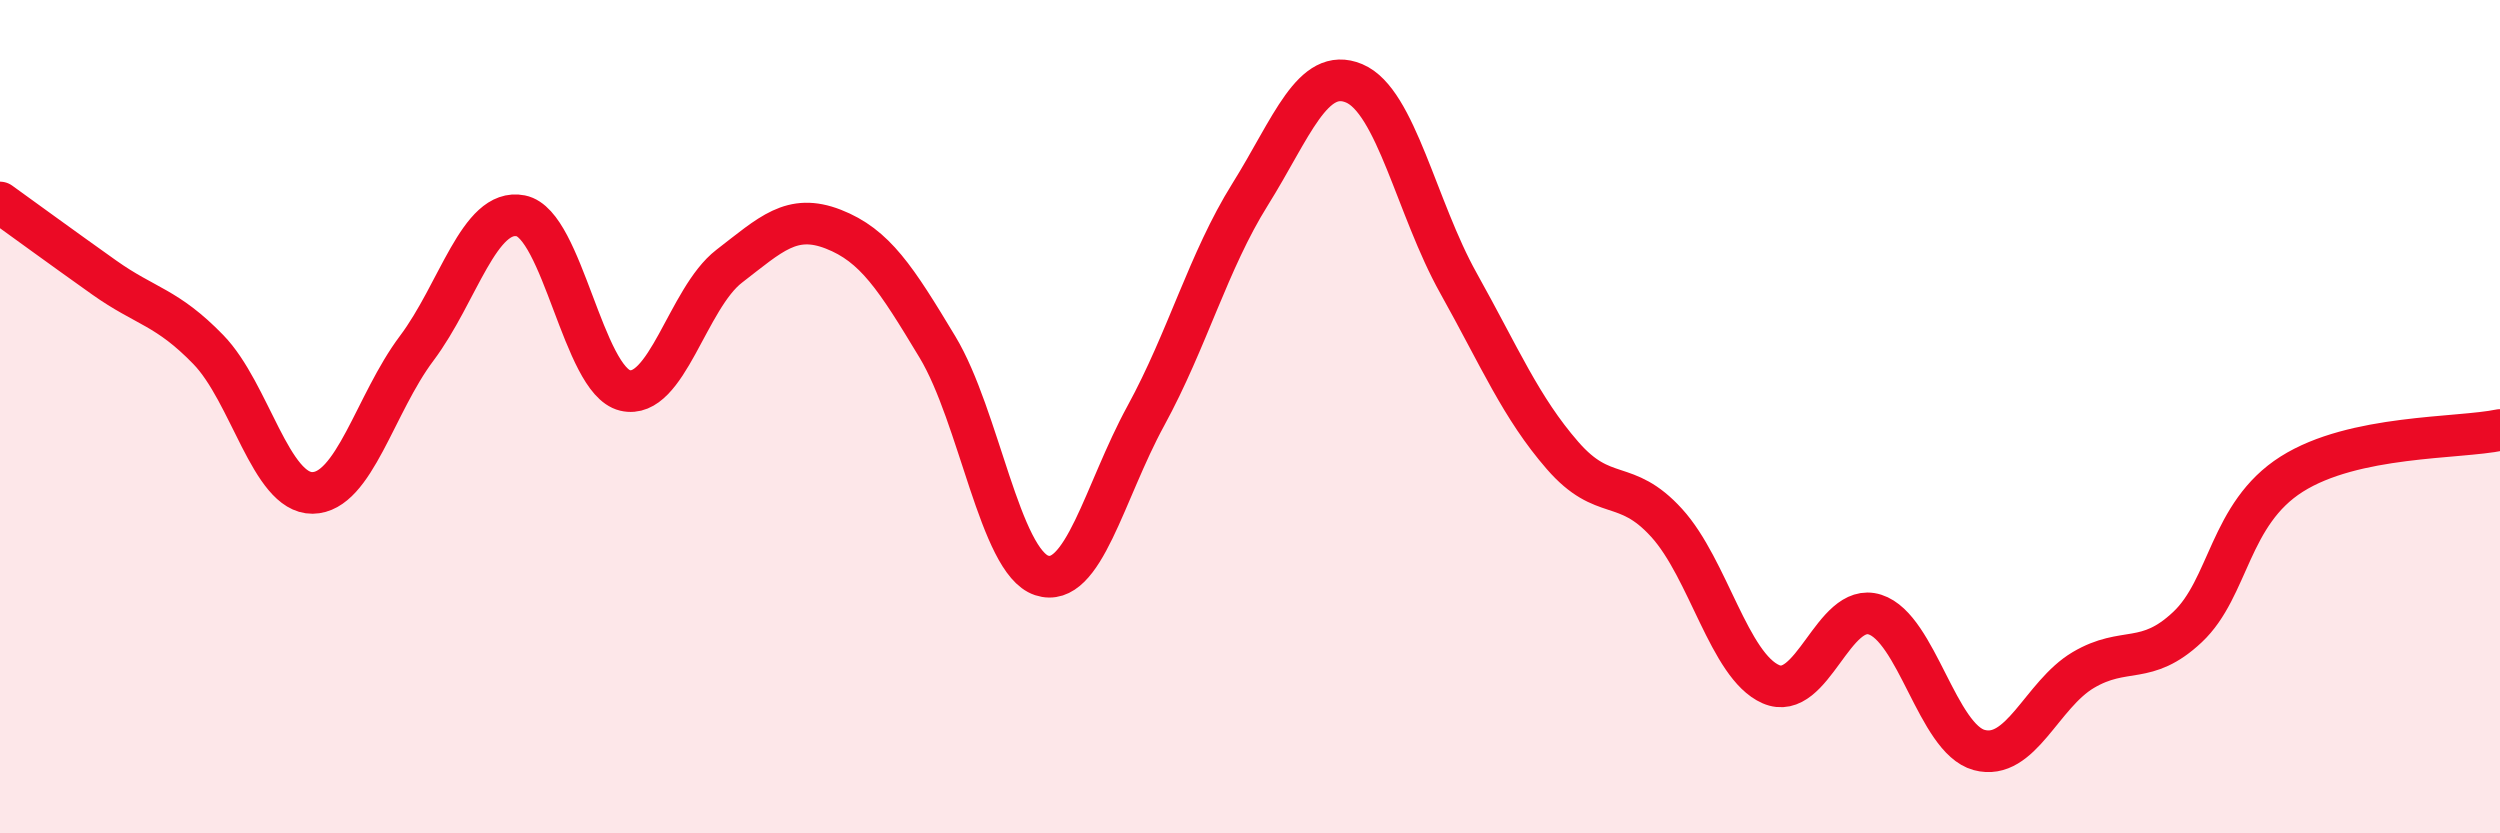
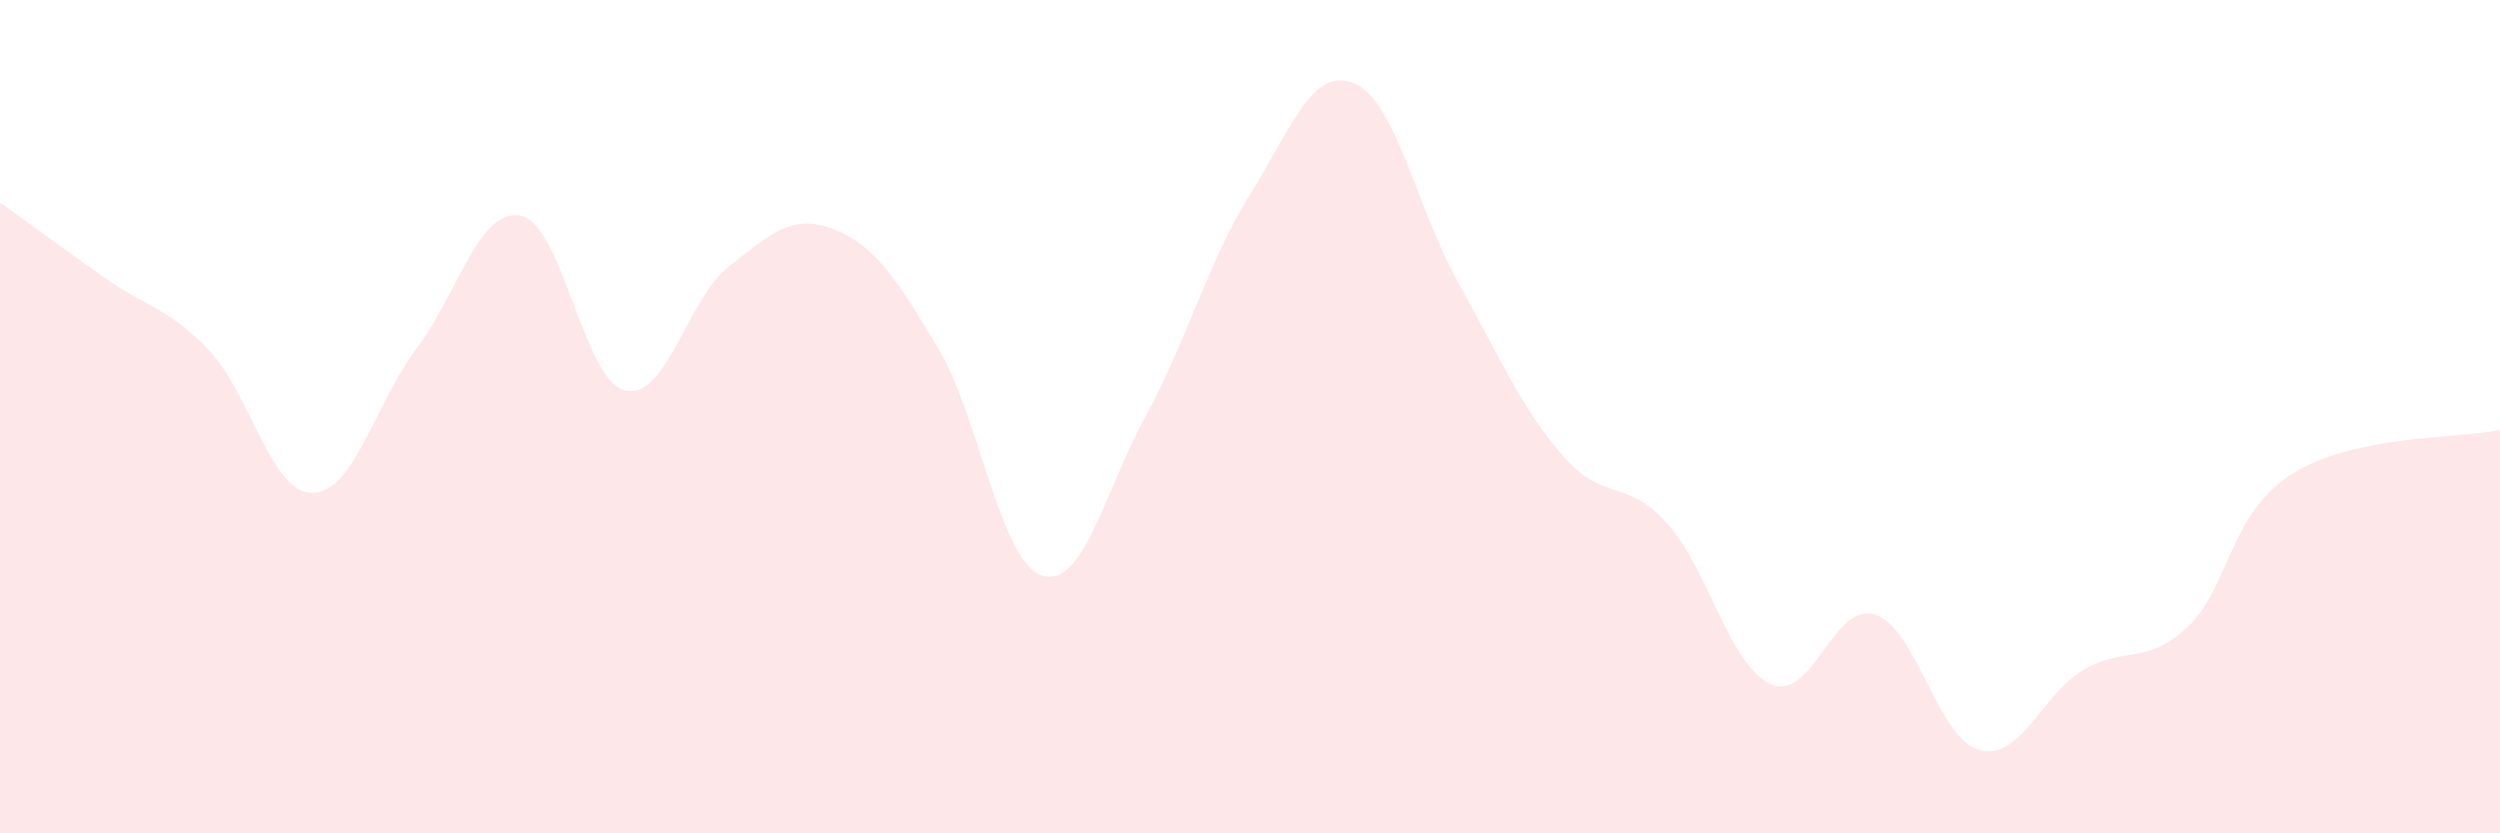
<svg xmlns="http://www.w3.org/2000/svg" width="60" height="20" viewBox="0 0 60 20">
  <path d="M 0,4.86 C 0.5,5.22 1.5,5.95 2.5,6.66 C 3.5,7.37 4,7.36 5,8.39 C 6,9.42 6.5,11.84 7.5,11.83 C 8.5,11.82 9,9.69 10,8.36 C 11,7.03 11.5,4.98 12.5,5.18 C 13.5,5.38 14,9.13 15,9.37 C 16,9.61 16.5,7.16 17.5,6.39 C 18.5,5.62 19,5.11 20,5.5 C 21,5.89 21.5,6.67 22.5,8.33 C 23.5,9.99 24,13.48 25,13.81 C 26,14.14 26.5,11.81 27.5,9.98 C 28.5,8.15 29,6.27 30,4.67 C 31,3.07 31.5,1.58 32.5,2 C 33.5,2.42 34,5 35,6.79 C 36,8.58 36.5,9.78 37.5,10.93 C 38.5,12.08 39,11.45 40,12.55 C 41,13.65 41.5,15.98 42.5,16.42 C 43.5,16.86 44,14.43 45,14.75 C 46,15.07 46.5,17.73 47.5,18 C 48.5,18.27 49,16.67 50,16.08 C 51,15.49 51.5,15.99 52.5,15.05 C 53.5,14.11 53.5,12.33 55,11.38 C 56.5,10.43 59,10.53 60,10.32L60 20L0 20Z" fill="#EB0A25" opacity="0.1" stroke-linecap="round" stroke-linejoin="round" />
-   <path d="M 0,4.86 C 0.5,5.22 1.5,5.95 2.5,6.66 C 3.5,7.37 4,7.36 5,8.39 C 6,9.42 6.5,11.84 7.5,11.83 C 8.5,11.82 9,9.69 10,8.36 C 11,7.03 11.5,4.98 12.5,5.18 C 13.5,5.38 14,9.13 15,9.37 C 16,9.61 16.5,7.16 17.5,6.39 C 18.5,5.62 19,5.11 20,5.5 C 21,5.89 21.5,6.67 22.5,8.33 C 23.5,9.99 24,13.48 25,13.81 C 26,14.14 26.5,11.81 27.5,9.98 C 28.5,8.15 29,6.27 30,4.67 C 31,3.07 31.5,1.58 32.5,2 C 33.5,2.42 34,5 35,6.79 C 36,8.58 36.5,9.78 37.5,10.93 C 38.5,12.08 39,11.45 40,12.55 C 41,13.65 41.5,15.98 42.5,16.42 C 43.5,16.86 44,14.43 45,14.75 C 46,15.07 46.5,17.73 47.5,18 C 48.5,18.27 49,16.67 50,16.08 C 51,15.49 51.5,15.99 52.5,15.05 C 53.5,14.11 53.5,12.33 55,11.38 C 56.5,10.43 59,10.53 60,10.32" stroke="#EB0A25" stroke-width="1" fill="none" stroke-linecap="round" stroke-linejoin="round" />
</svg>